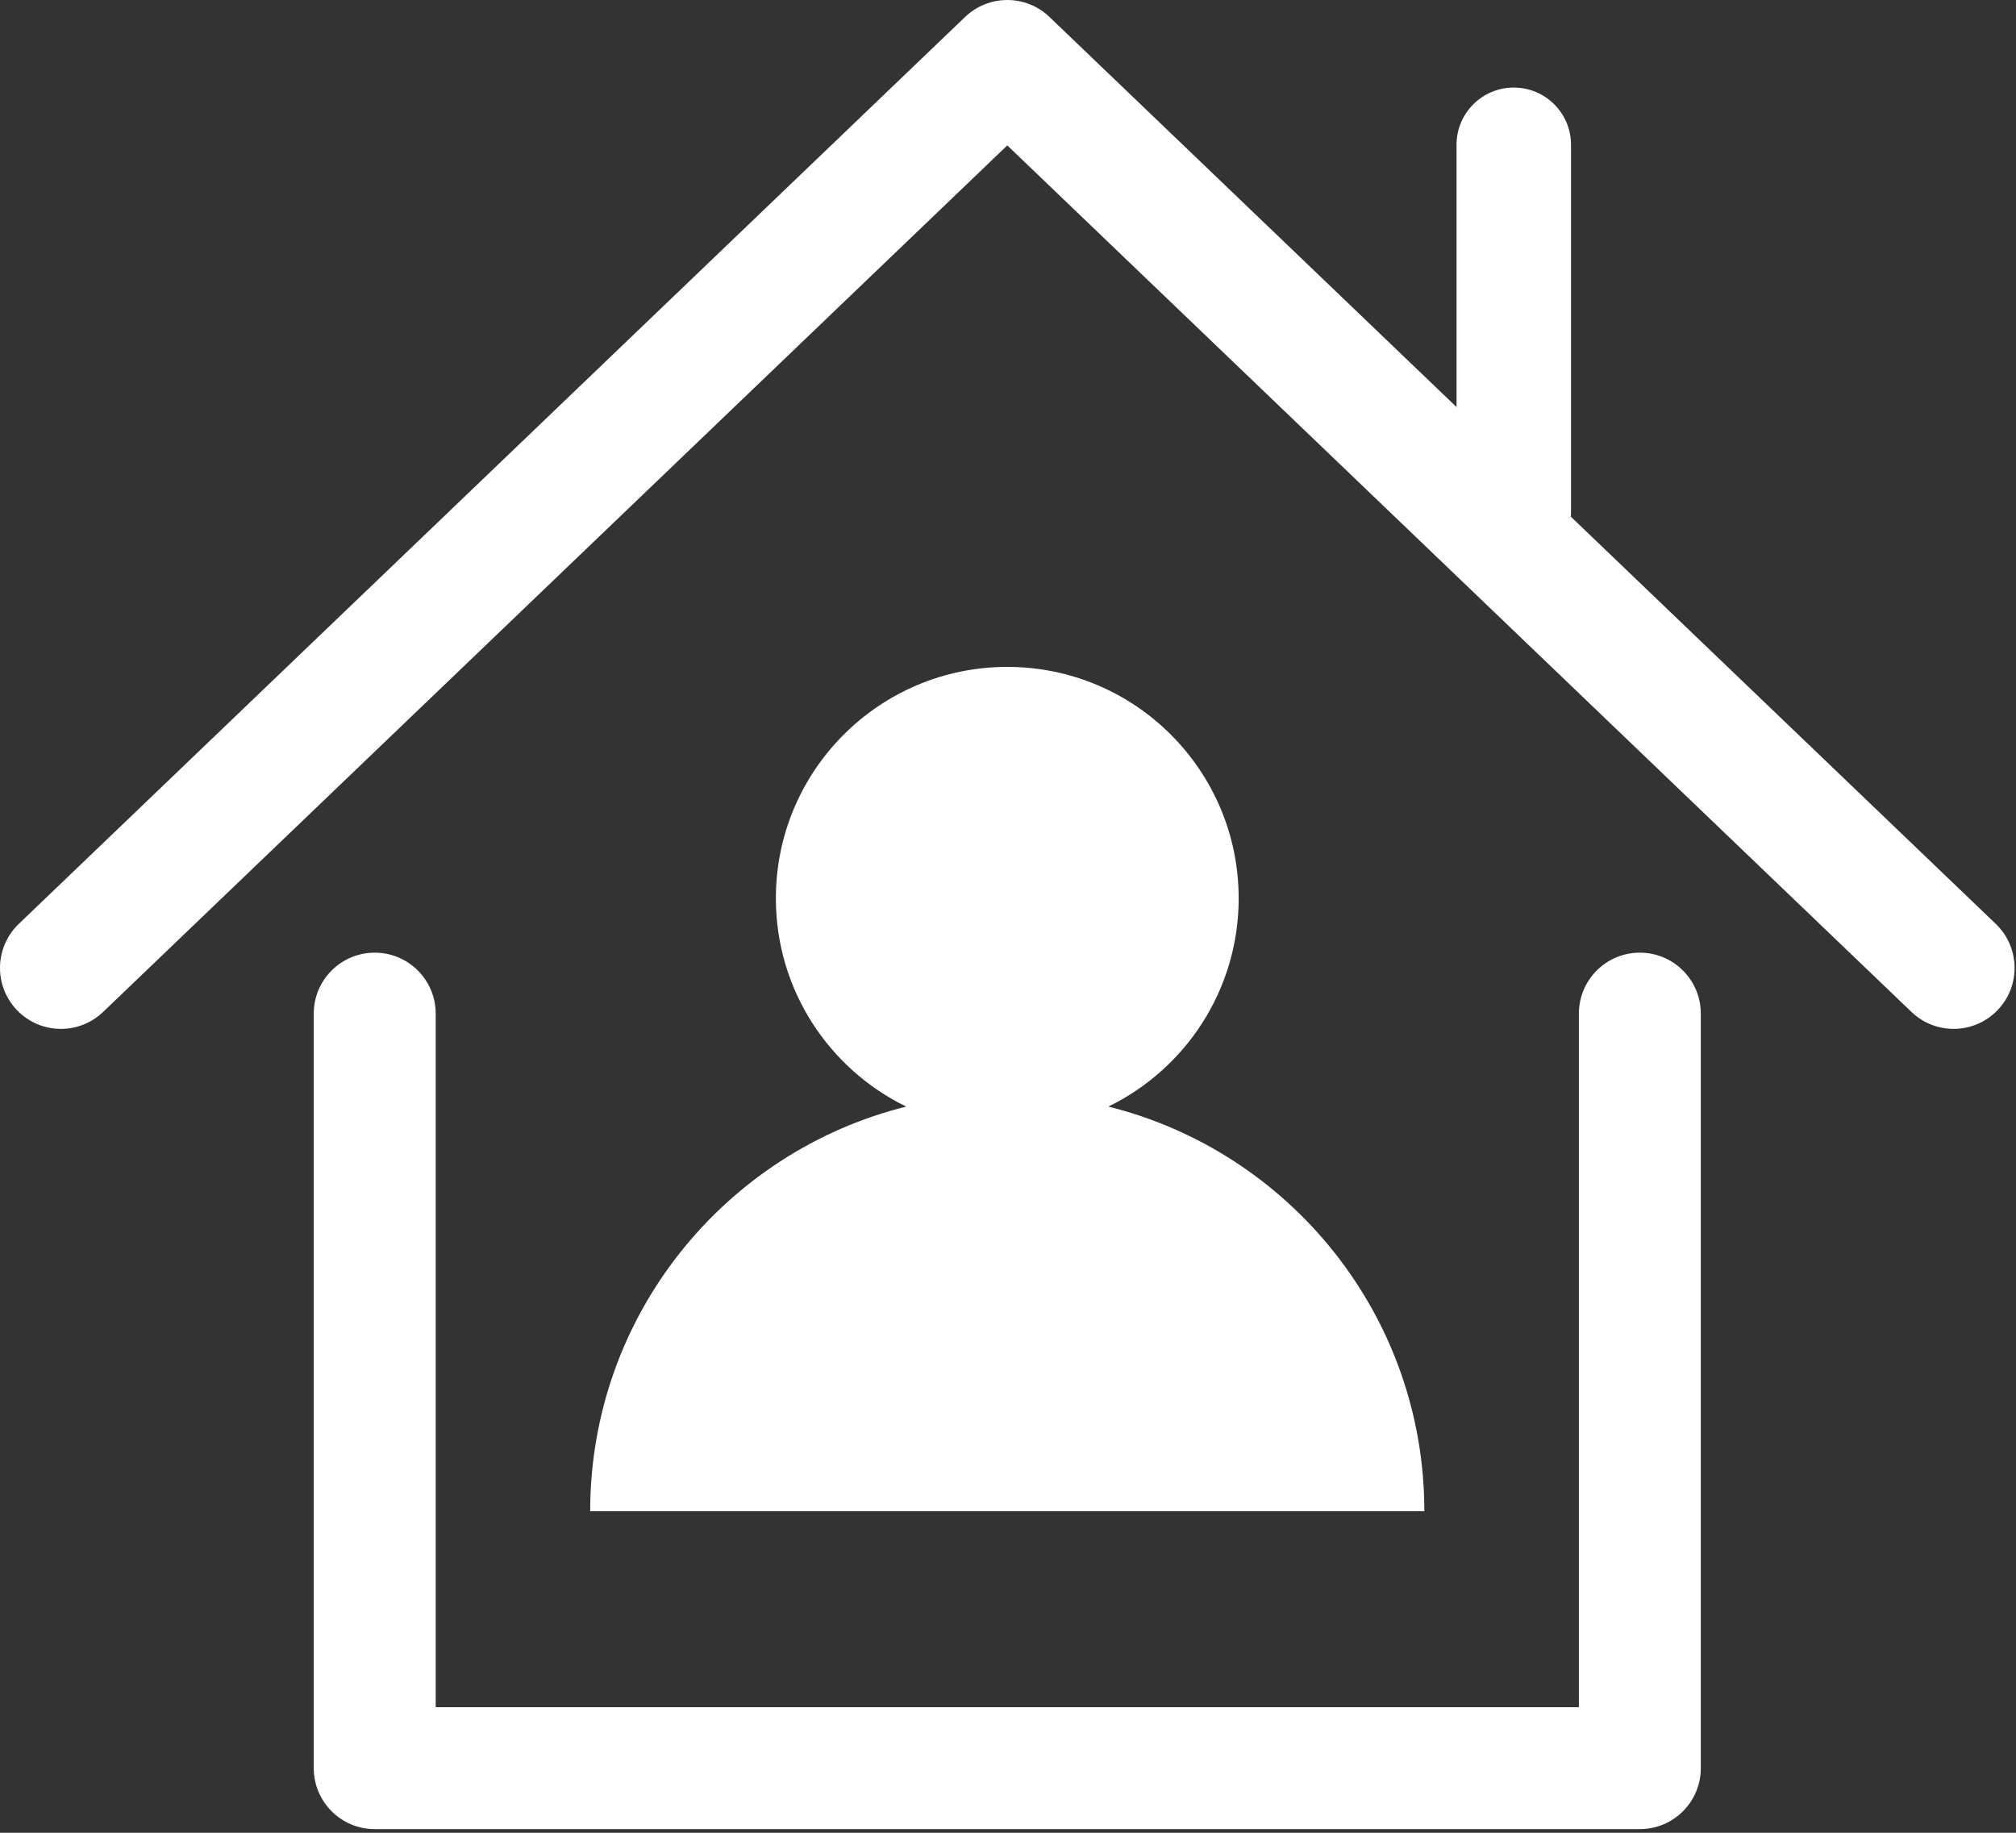
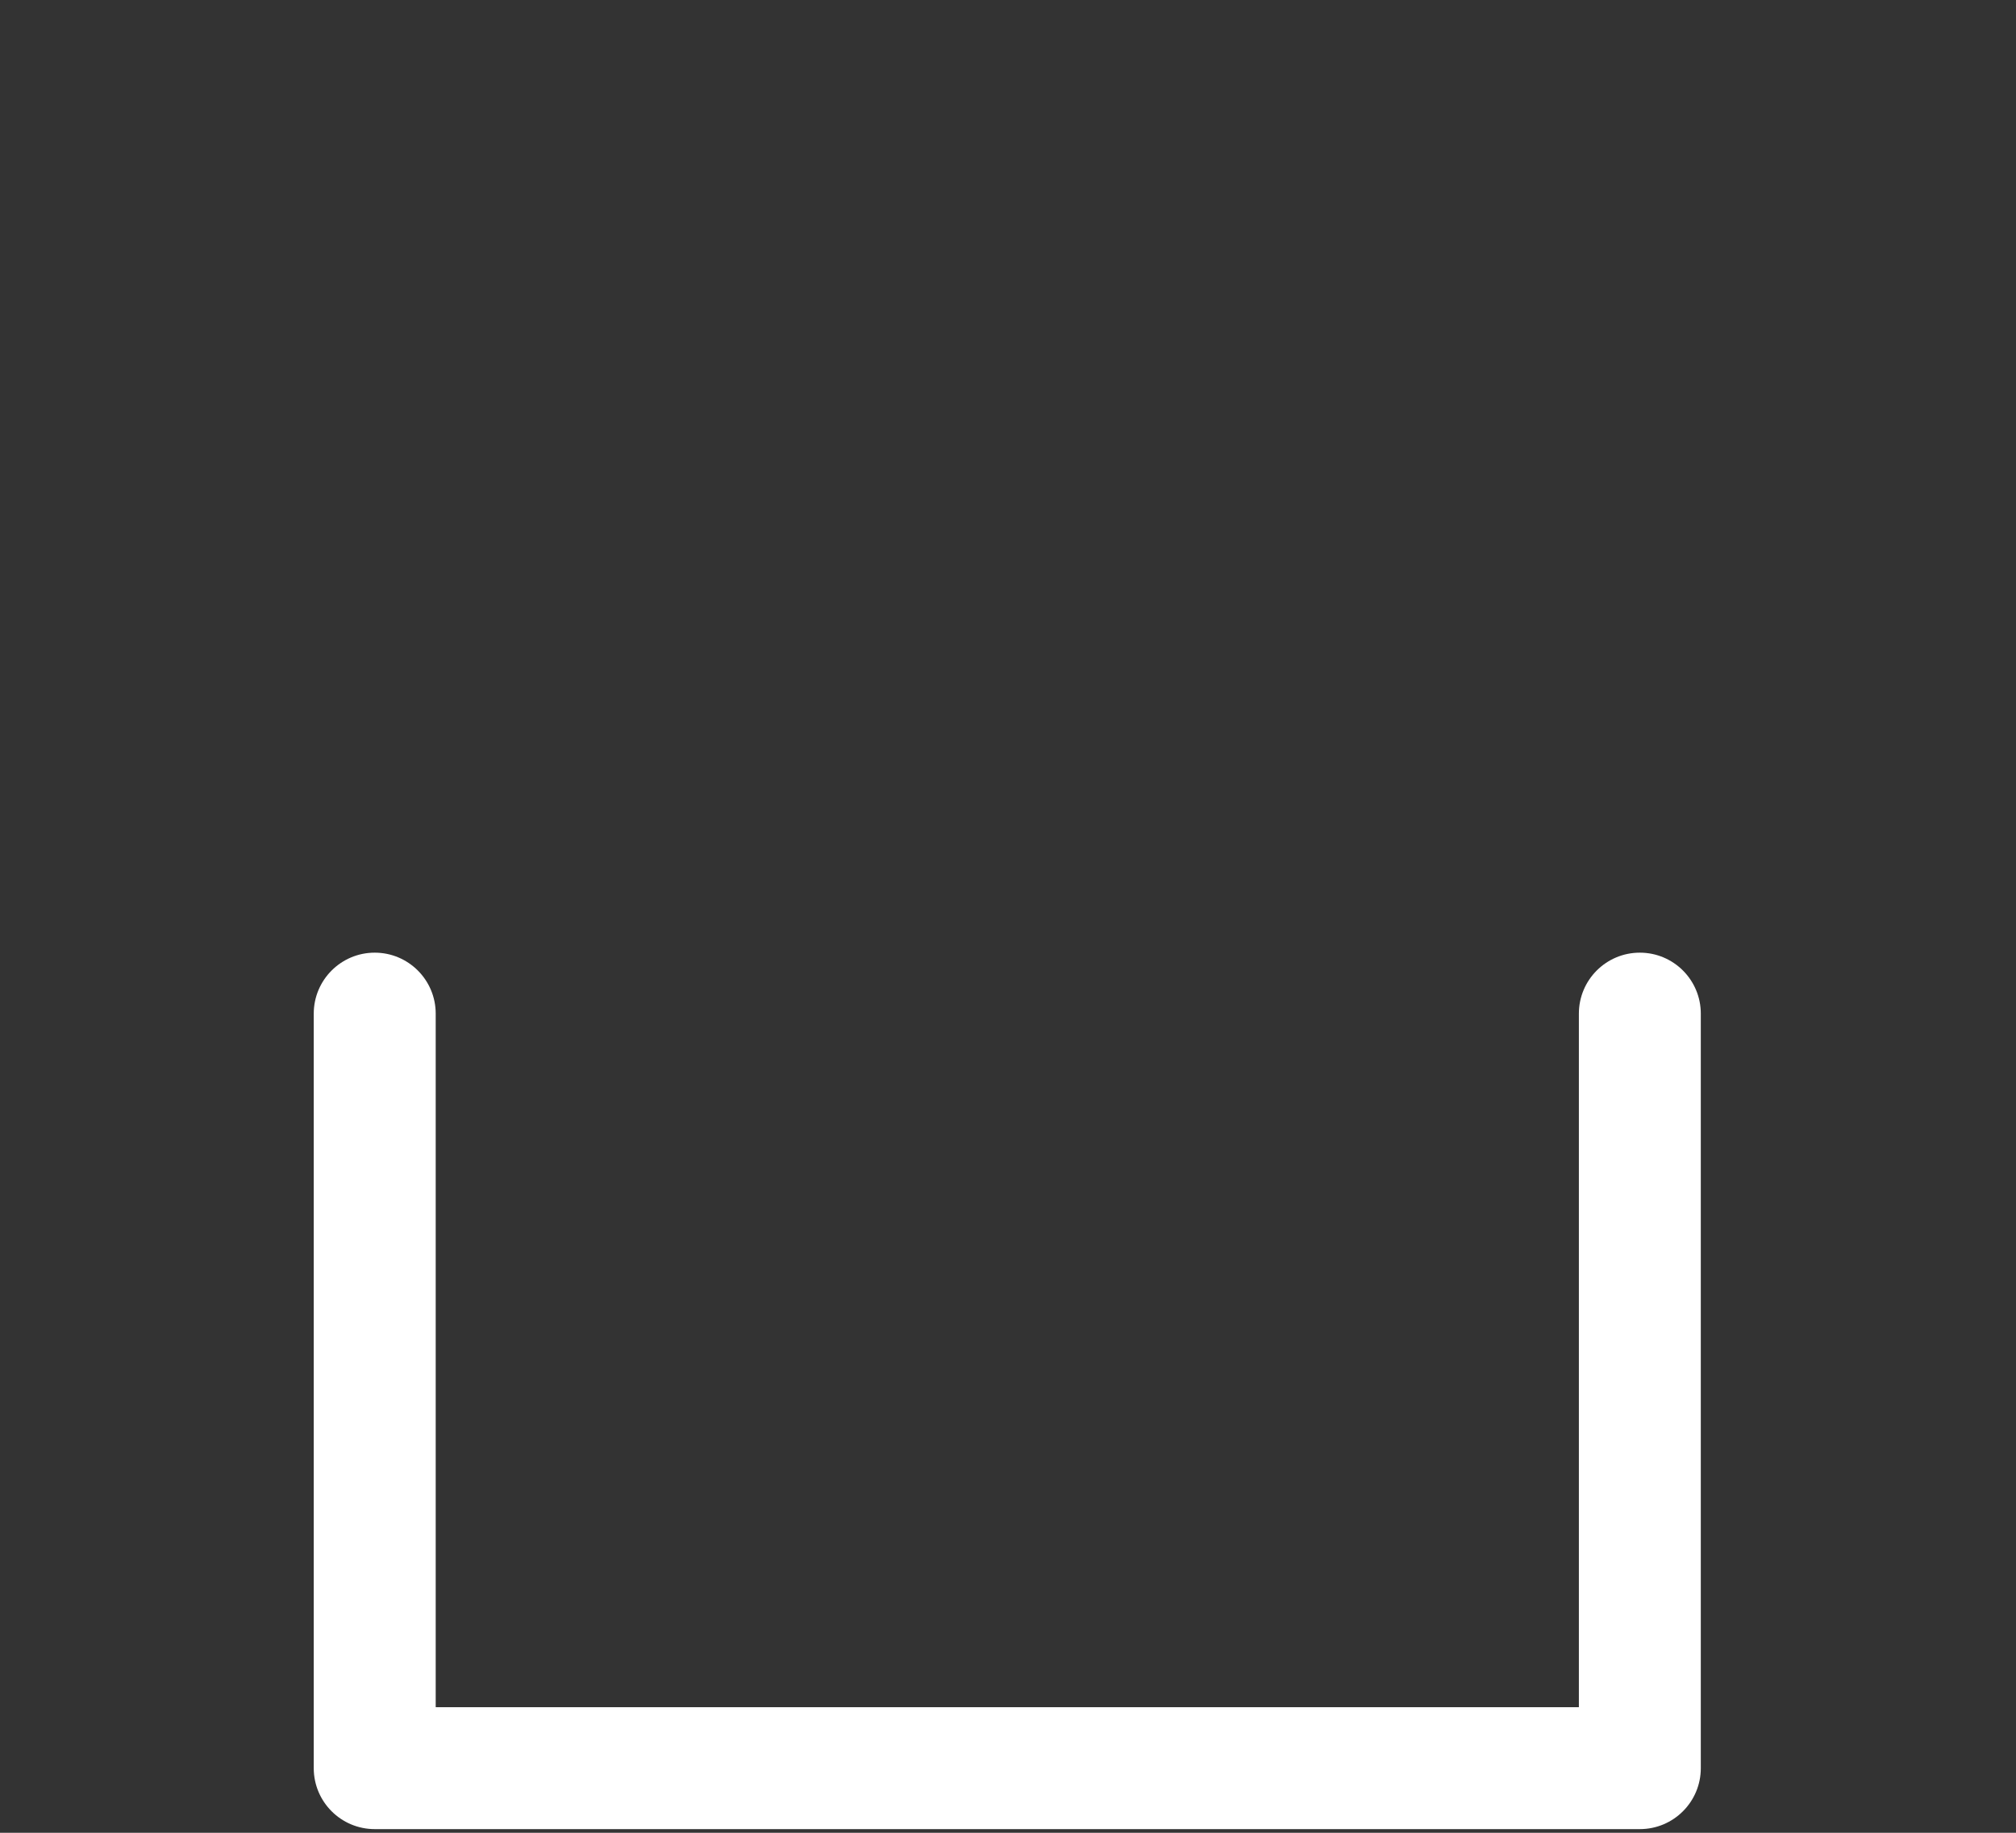
<svg xmlns="http://www.w3.org/2000/svg" width="100%" height="100%" viewBox="0 0 121 110" version="1.1" xml:space="preserve" style="fill-rule:evenodd;clip-rule:evenodd;stroke-linejoin:round;stroke-miterlimit:2;">
  <rect x="0" y="0" width="121" height="110" fill="#333333" stroke="none" />
  <g transform="matrix(1,0,0,1,-563.622,-118.086)">
    <g>
      <g>
-         <path d="M683.408,173.536L657.899,149.091C657.903,149.047 657.914,149.005 657.914,148.962L657.914,126.776C657.914,124.879 656.376,123.341 654.478,123.341C652.58,123.341 651.043,124.879 651.043,126.776L651.043,142.517L626.611,119.104C625.196,117.747 622.963,117.747 621.547,119.104L564.75,173.536C563.291,174.935 563.24,177.251 564.639,178.71C566.036,180.17 568.352,180.22 569.813,178.819L624.079,126.813L678.346,178.819C679.055,179.499 679.967,179.837 680.877,179.837C681.838,179.837 682.8,179.459 683.519,178.71C684.918,177.251 684.869,174.935 683.408,173.536Z" style="fill:white;fill-rule:nonzero;" />
        <path d="M662.045,175.263C660.023,175.263 658.386,176.901 658.386,178.923L658.386,220.548L589.773,220.548L589.773,178.923C589.773,176.901 588.134,175.263 586.113,175.263C584.093,175.263 582.453,176.901 582.453,178.923L582.453,224.208C582.453,226.228 584.093,227.866 586.113,227.866L662.045,227.866C664.066,227.866 665.704,226.228 665.704,224.208L665.704,178.923C665.704,176.901 664.066,175.263 662.045,175.263Z" style="fill:white;fill-rule:nonzero;" />
-         <path d="M630.145,184.501C634.775,182.247 637.967,177.497 637.967,172.003C637.967,164.331 631.75,158.112 624.079,158.112C616.408,158.112 610.19,164.331 610.19,172.003C610.19,177.497 613.382,182.247 618.013,184.501C607.12,187.212 599.045,197.056 599.045,208.787L649.111,208.787C649.111,197.056 641.039,187.212 630.145,184.501Z" style="fill:white;fill-rule:nonzero;" />
      </g>
    </g>
  </g>
</svg>